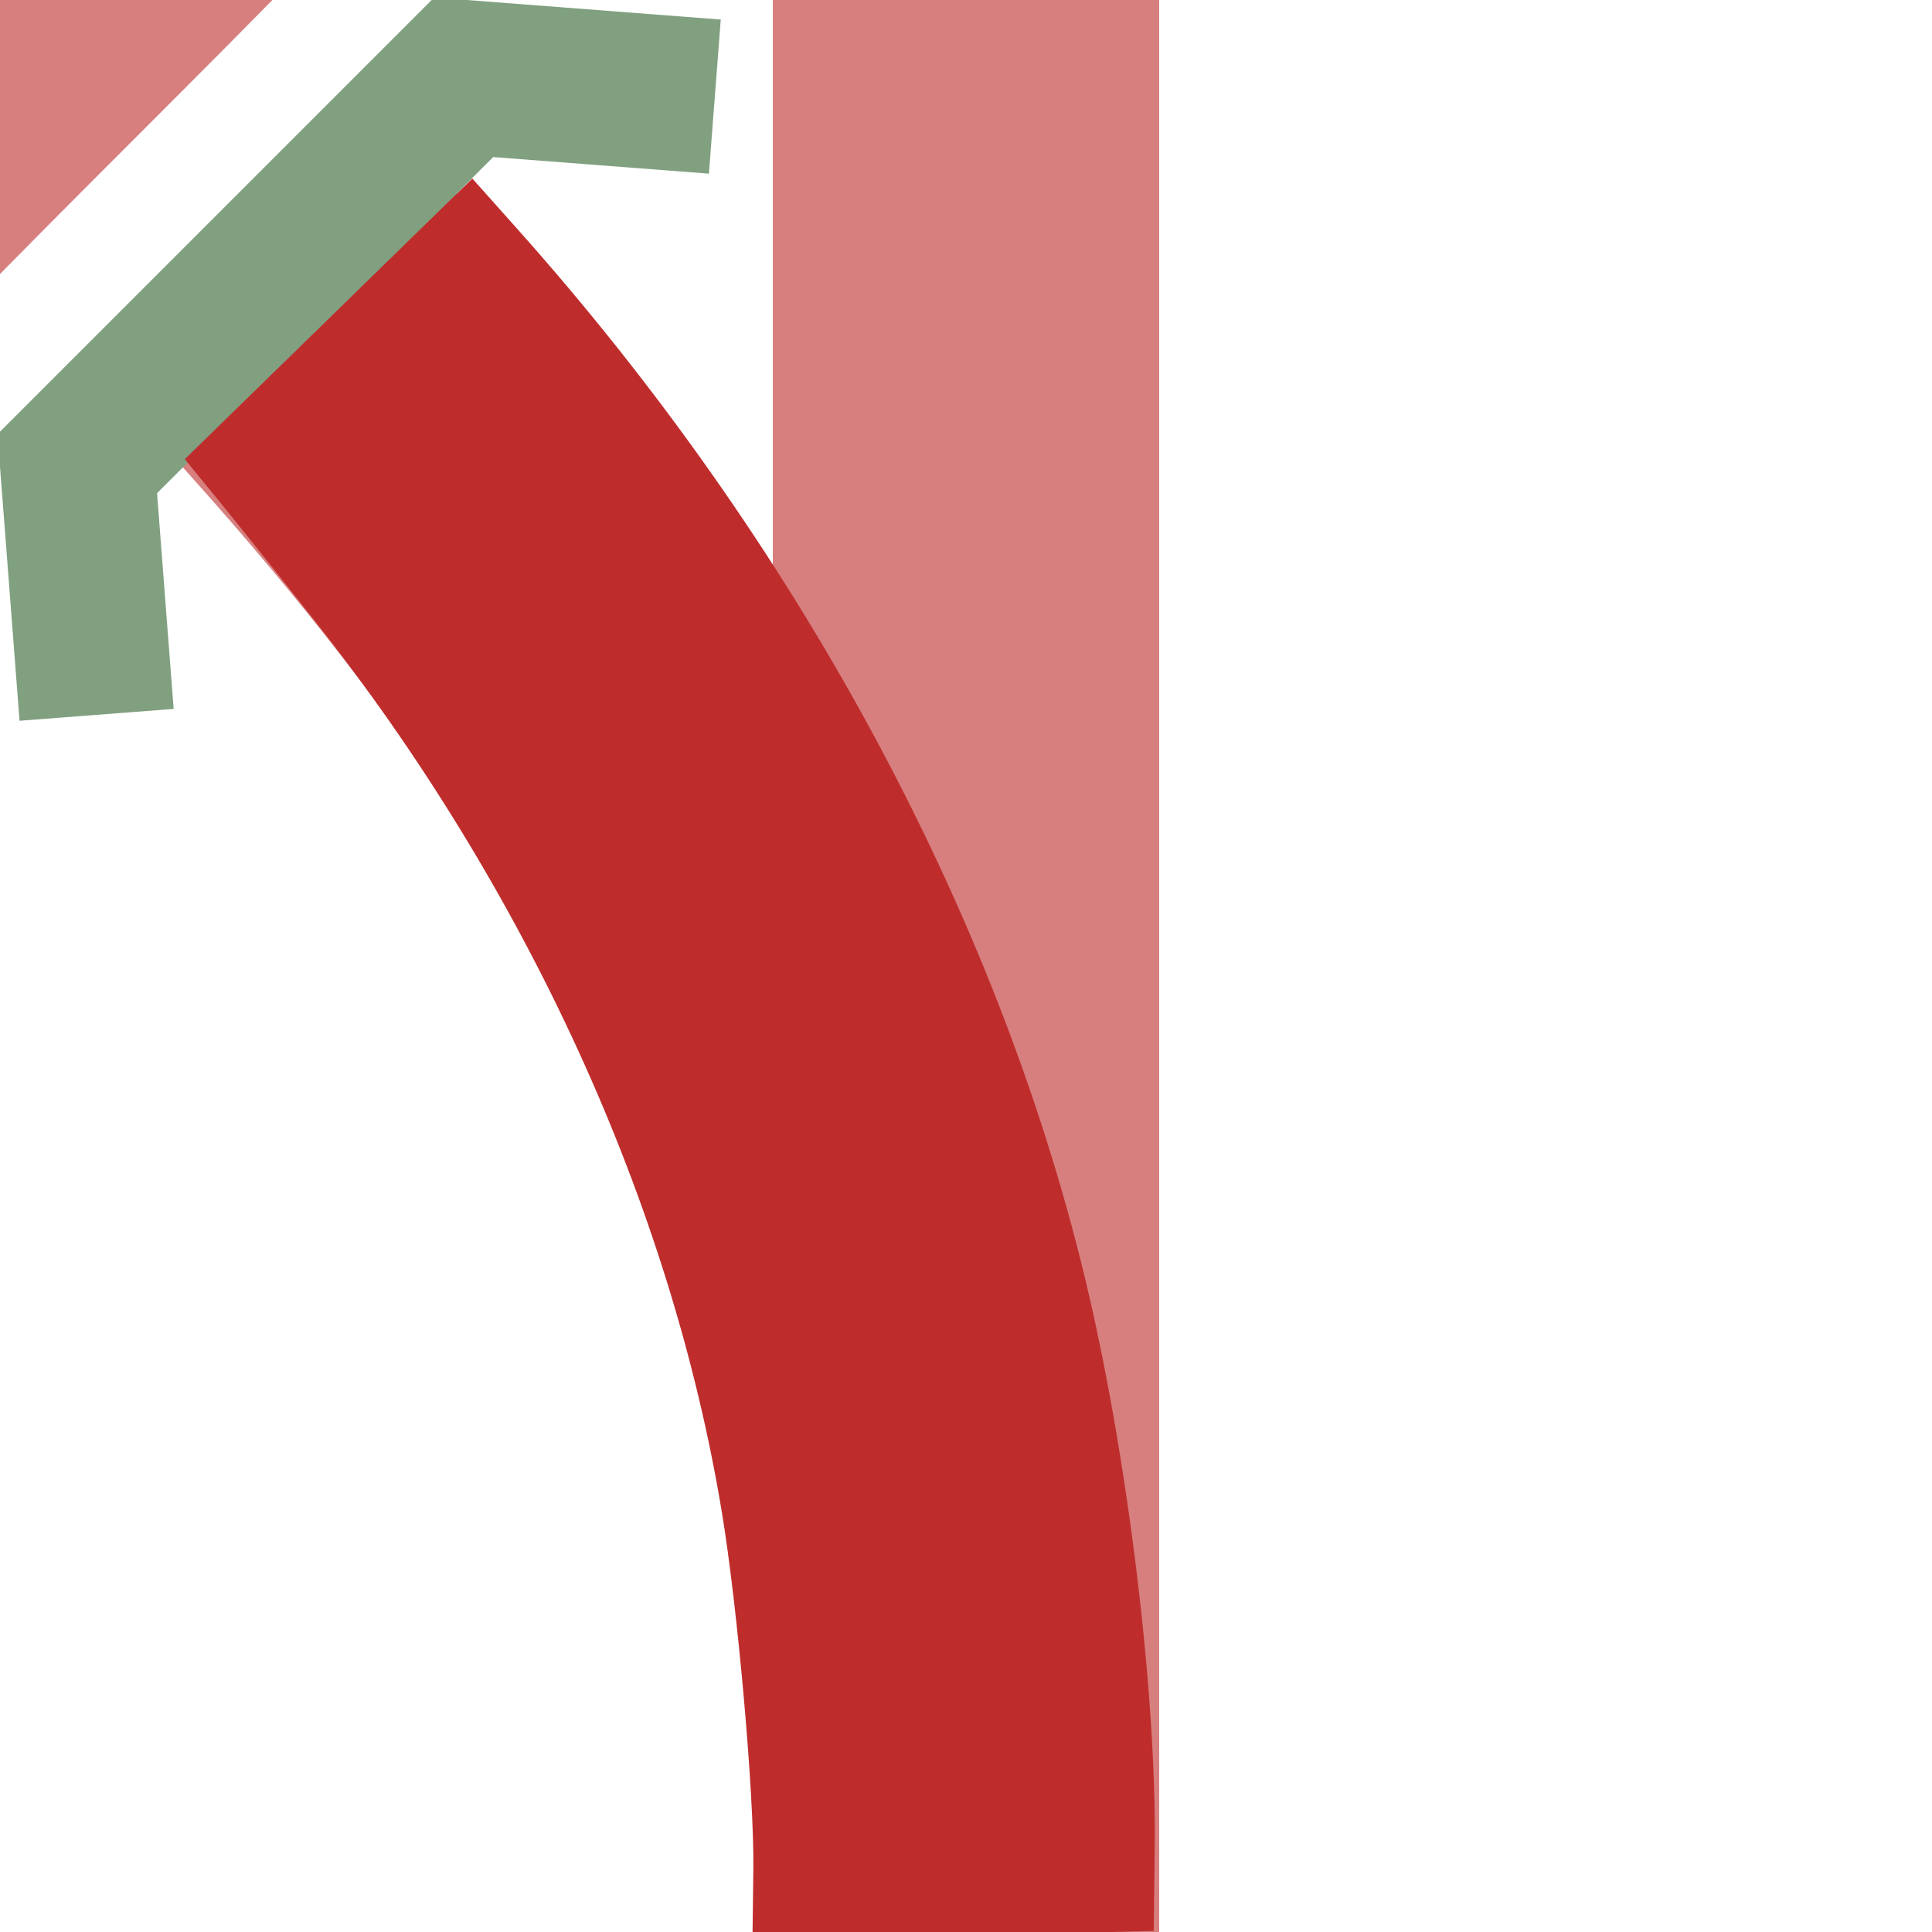
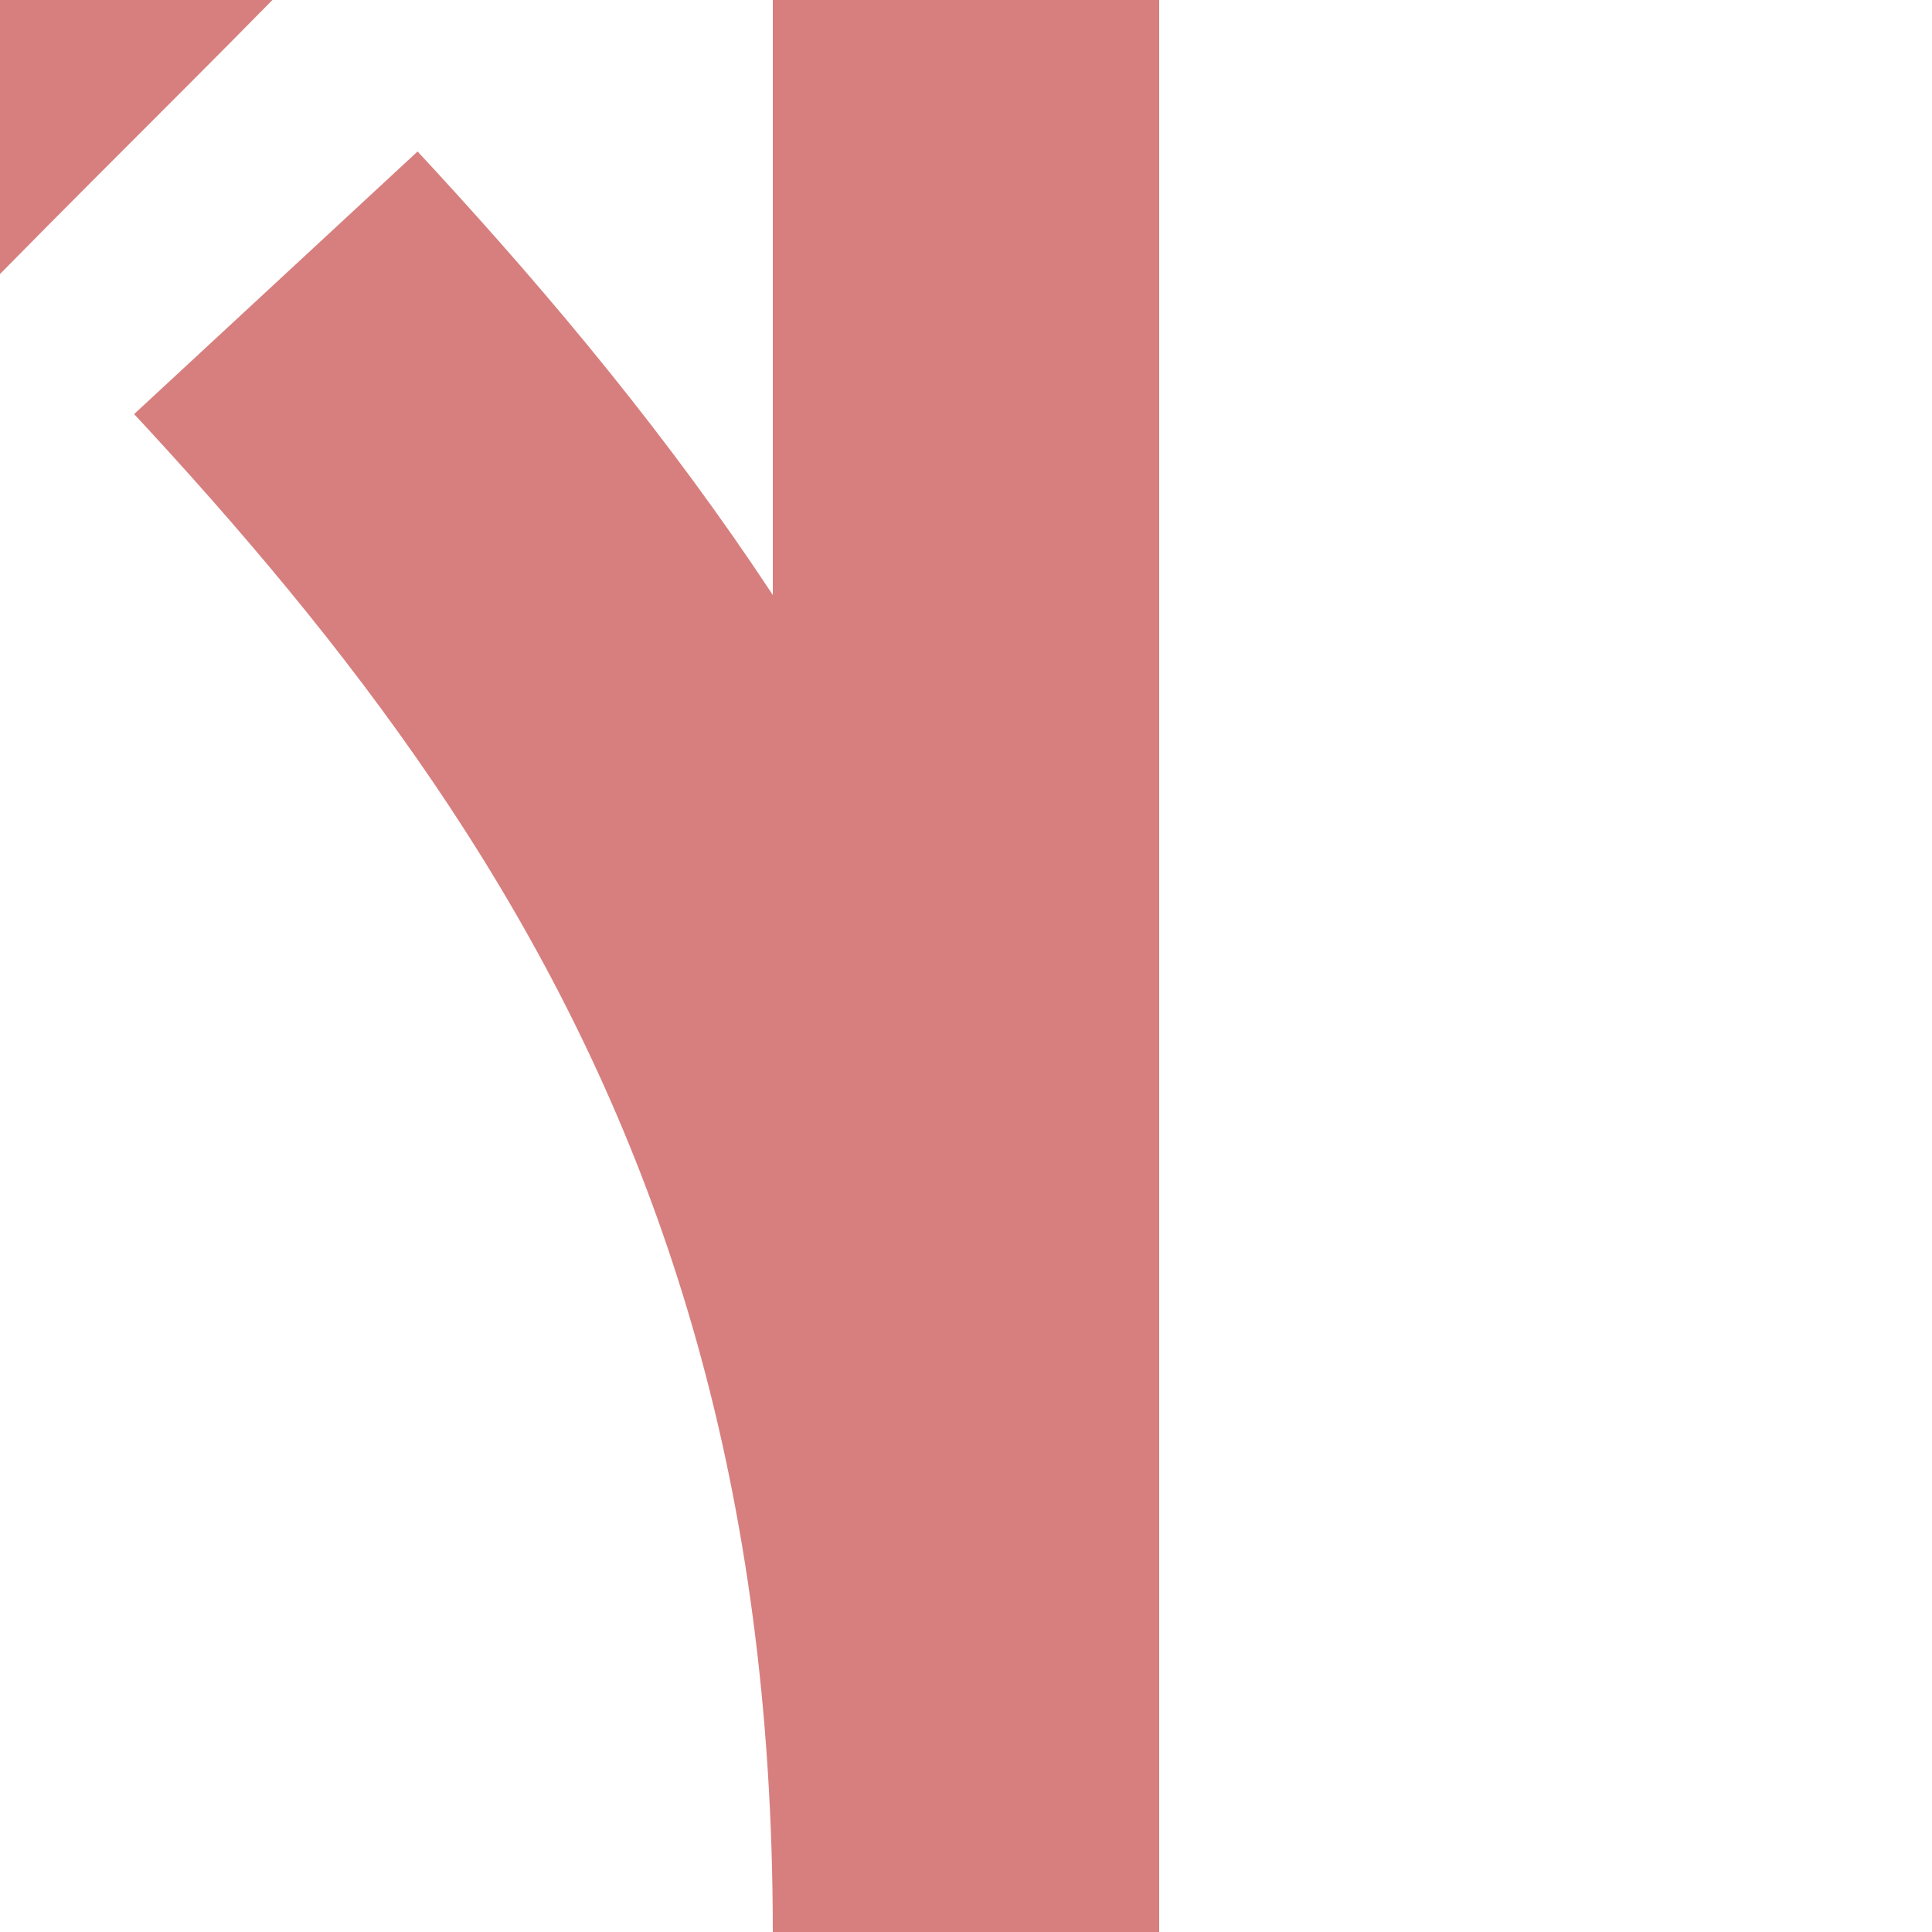
<svg xmlns="http://www.w3.org/2000/svg" xmlns:ns1="http://www.inkscape.org/namespaces/inkscape" xmlns:ns2="http://sodipodi.sourceforge.net/DTD/sodipodi-0.dtd" width="500" height="500" viewBox="500 500 500 500" id="svg2" version="1.1" ns1:version="0.47 r22583" ns2:docname="BSicon_ÜWgu+r.svg">
  <defs id="defs24">
    <ns1:perspective ns2:type="inkscape:persp3d" ns1:vp_x="0 : 250 : 1" ns1:vp_y="0 : 1000 : 0" ns1:vp_z="500 : 250 : 1" ns1:persp3d-origin="250 : 166.66667 : 1" id="perspective28" />
    <ns1:perspective id="perspective2829" ns1:persp3d-origin="0.5 : 0.33333333 : 1" ns1:vp_z="1 : 0.5 : 1" ns1:vp_y="0 : 1000 : 0" ns1:vp_x="0 : 0.5 : 1" ns2:type="inkscape:persp3d" />
  </defs>
  <ns2:namedview pagecolor="#ffffff" bordercolor="#666666" borderopacity="1" objecttolerance="10" gridtolerance="10" guidetolerance="10" ns1:pageopacity="0" ns1:pageshadow="2" ns1:window-width="640" ns1:window-height="483" id="namedview22" showgrid="false" ns1:zoom="0.944" ns1:cx="80.508474" ns1:cy="114.40678" ns1:window-x="0" ns1:window-y="25" ns1:window-maximized="0" ns1:current-layer="g6" ns1:object-paths="true" ns1:snap-nodes="false" />
  <title id="title4">Überwerfungsbauwerk</title>
  <g id="g6" style="fill:#000000;fill-opacity:0" fill="none">
    <g id="g8" style="fill:#000000;fill-opacity:0;stroke:#d77f7e;stroke-width:100;stroke-opacity:1">
      <path d="m 250,0 c 0,250 125,375 250,500 125,125 250,250 250,500" id="path10" style="fill:#000000;fill-opacity:0;stroke:#d77f7e;stroke-opacity:1;stroke-dasharray:480, 200, 480" />
      <path d="M 750,0 C 750,250 625,375 500,500 375,625 250,750 250,1000" id="path12" style="fill:#000000;fill-opacity:0;stroke:#d77f7e;stroke-opacity:1" />
      <path d="M 750,0 V 1000" id="path14" style="fill:#000000;fill-opacity:0;stroke:#d77f7e;stroke-opacity:1" />
    </g>
    <g id="g16" style="fill:#000000;fill-opacity:0" stroke-width="40" stroke="#80a080">
-       <polyline points="475,315 480,380 380,480 315,475" id="polyline18" style="fill:#000000;fill-opacity:0" />
-       <polyline points="525,685 520,620 620,520 685,525" id="polyline20" style="fill:#000000;fill-opacity:0" />
-     </g>
+       </g>
    <path style="color:#000000;fill:#be2d2c;fill-opacity:1;fill-rule:nonzero;stroke:#be2d2c;stroke-width:2.119;stroke-linecap:butt;stroke-linejoin:miter;stroke-miterlimit:4;stroke-opacity:1;stroke-dasharray:none;stroke-dashoffset:0;marker:none;visibility:visible;display:inline;overflow:visible;enable-background:accumulate" d="M -130.872,-62.837 C -203.773,-142.603 -256.538,-237.343 -280.54,-331.568 c -11.521,-45.229 -19.884,-107.132 -19.884,-147.185 l 0,-20.578 38.475,-1.394 c 21.161,-0.767 44.043,-1.394 50.847,-1.394 l 12.372,0 0,16.723 c 0,19.203 4.866,67.503 9.311,92.425 14.218,79.713 52.534,160.853 108.673,230.132 9.102,11.233 20.294,24.885 24.87,30.337 l 8.32,9.914 -36.032,36.032 -36.032,36.032 -11.253,-12.313 z" id="path3672" transform="translate(500,500)" />
-     <path style="color:#000000;fill:#be2d2c;fill-opacity:1;fill-rule:nonzero;stroke:#be2d2c;stroke-width:2.119;stroke-linecap:butt;stroke-linejoin:miter;stroke-miterlimit:4;stroke-opacity:1;stroke-dasharray:none;stroke-dashoffset:0;marker:none;visibility:visible;display:inline;overflow:visible;enable-background:accumulate" d="m 633.288,560.182 c 71.93,80.643 123.544,176.015 146.402,270.524 10.972,45.365 18.585,107.365 18.099,147.415 l -0.249,20.577 -38.489,0.928 c -21.169,0.51 -44.056,0.86 -50.861,0.777 l -12.371,-0.15 0.203,-16.722 c 0.233,-19.201 -4.048,-67.557 -8.191,-92.531 -13.251,-79.879 -50.582,-161.477 -105.877,-231.431 -8.966,-11.342 -19.991,-25.129 -24.501,-30.636 l -8.2,-10.014 36.466,-35.593 36.466,-35.593 11.103,12.448 z" id="path3672-8" />
  </g>
</svg>